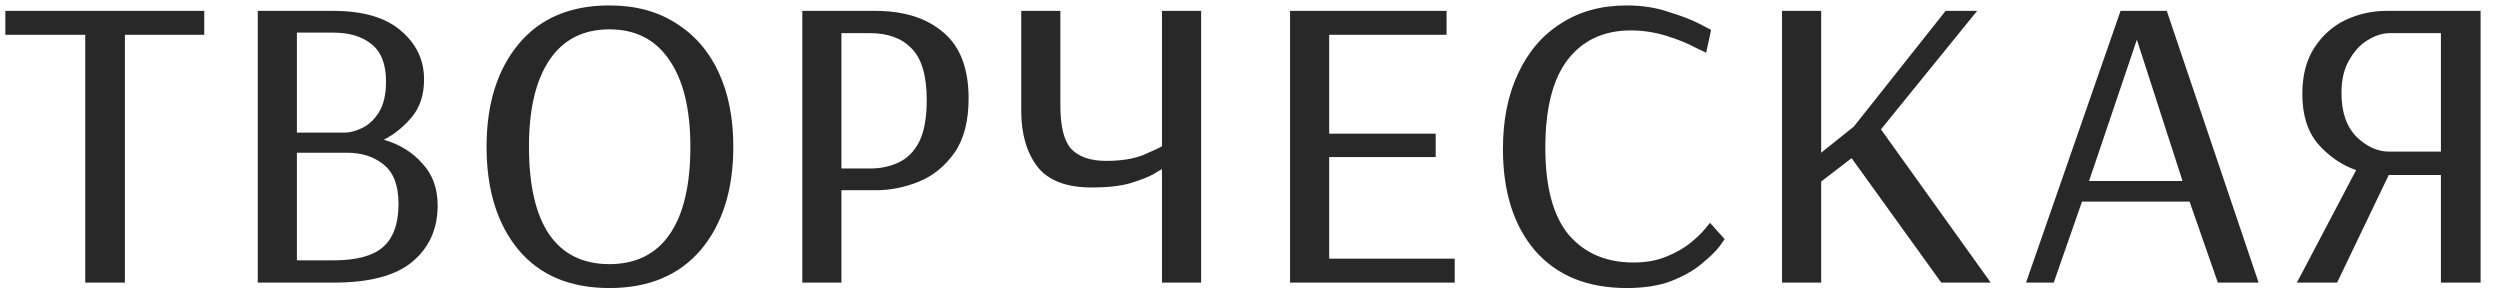
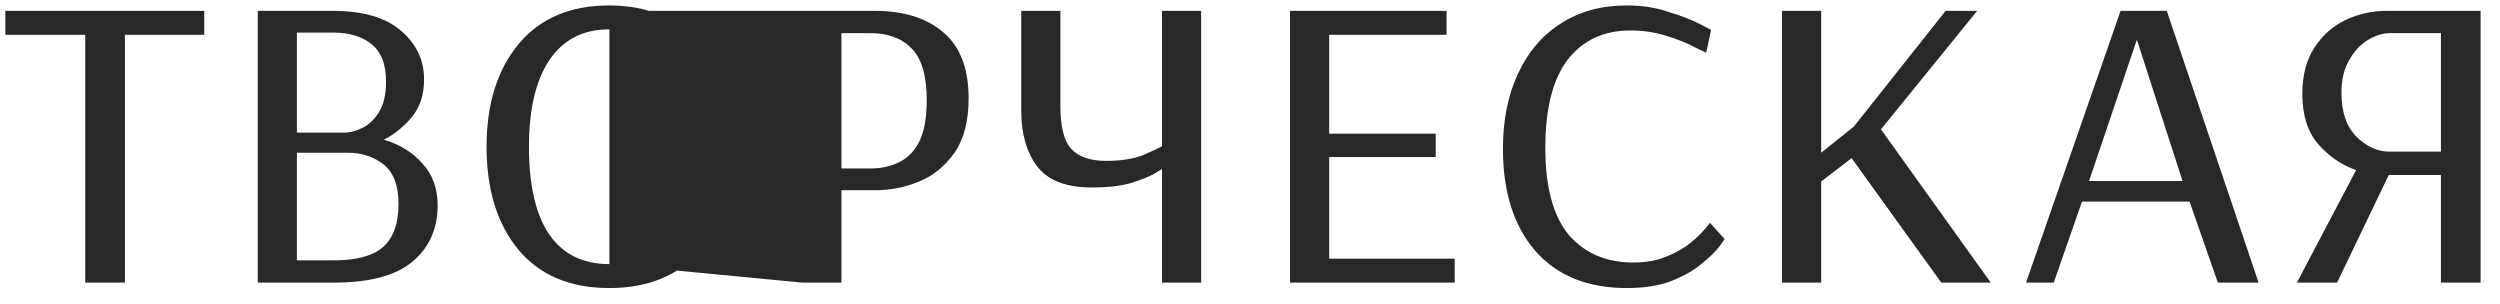
<svg xmlns="http://www.w3.org/2000/svg" width="115" height="14" viewBox="0 0 115 14" fill="none">
-   <path d="M3.921 13V1.6H0.246V0.5H9.396V1.6H5.746V13H3.921ZM11.857 13V0.5H15.307C16.707 0.5 17.757 0.808 18.457 1.425C19.157 2.025 19.507 2.767 19.507 3.65C19.507 4.367 19.315 4.95 18.932 5.4C18.548 5.85 18.123 6.192 17.657 6.425C18.39 6.642 18.982 7.008 19.432 7.525C19.898 8.025 20.132 8.667 20.132 9.45C20.132 10.533 19.74 11.4 18.957 12.05C18.19 12.683 16.99 13 15.357 13H11.857ZM13.657 6.1H15.857C16.09 6.1 16.348 6.033 16.632 5.9C16.932 5.767 17.19 5.533 17.407 5.2C17.64 4.85 17.757 4.367 17.757 3.75C17.757 2.95 17.532 2.375 17.082 2.025C16.648 1.675 16.065 1.5 15.332 1.5H13.657V6.1ZM13.657 11.975H15.357C16.39 11.975 17.14 11.775 17.607 11.375C18.09 10.958 18.332 10.292 18.332 9.375C18.332 8.542 18.107 7.942 17.657 7.575C17.207 7.208 16.64 7.025 15.957 7.025H13.657V11.975ZM28.032 13.25C26.232 13.25 24.84 12.667 23.857 11.5C22.873 10.317 22.382 8.733 22.382 6.75C22.382 4.783 22.873 3.208 23.857 2.025C24.84 0.842 26.232 0.25 28.032 0.25C29.232 0.25 30.257 0.525 31.107 1.075C31.957 1.608 32.607 2.358 33.057 3.325C33.507 4.292 33.732 5.433 33.732 6.75C33.732 8.733 33.232 10.317 32.232 11.5C31.232 12.667 29.832 13.25 28.032 13.25ZM28.032 12.15C29.248 12.15 30.174 11.692 30.807 10.775C31.44 9.858 31.757 8.517 31.757 6.75C31.757 5.017 31.432 3.683 30.782 2.75C30.148 1.817 29.232 1.35 28.032 1.35C26.832 1.35 25.915 1.817 25.282 2.75C24.648 3.683 24.332 5.017 24.332 6.75C24.332 8.517 24.64 9.858 25.257 10.775C25.89 11.692 26.815 12.15 28.032 12.15ZM36.906 13V0.5H40.255C41.589 0.5 42.639 0.833 43.406 1.5C44.172 2.15 44.556 3.158 44.556 4.525C44.556 5.575 44.339 6.408 43.906 7.025C43.472 7.642 42.931 8.083 42.281 8.35C41.63 8.617 40.964 8.75 40.281 8.75H38.706V13H36.906ZM38.706 7.75H40.031C40.514 7.75 40.947 7.658 41.331 7.475C41.73 7.292 42.047 6.975 42.281 6.525C42.514 6.058 42.63 5.417 42.63 4.6C42.63 3.483 42.397 2.692 41.931 2.225C41.48 1.758 40.847 1.525 40.031 1.525H38.706V7.75ZM53.452 13V7.775C53.452 7.775 53.327 7.85 53.077 8C52.843 8.133 52.485 8.275 52.002 8.425C51.535 8.558 50.943 8.625 50.227 8.625C49.06 8.625 48.227 8.308 47.727 7.675C47.227 7.025 46.977 6.167 46.977 5.1V0.5H48.777V4.85C48.777 5.817 48.943 6.483 49.277 6.85C49.627 7.217 50.16 7.4 50.877 7.4C51.577 7.4 52.152 7.308 52.602 7.125C53.068 6.925 53.352 6.792 53.452 6.725V0.5H55.252V13H53.452ZM59.342 13V0.5H66.542V1.6H61.142V6.15H66.042V7.225H61.142V11.9H66.917V13H59.342ZM74.835 13.25C73.018 13.25 71.61 12.675 70.61 11.525C69.626 10.375 69.135 8.817 69.135 6.85C69.135 5.517 69.368 4.358 69.835 3.375C70.301 2.375 70.96 1.608 71.81 1.075C72.66 0.525 73.668 0.25 74.835 0.25C75.535 0.25 76.176 0.35 76.76 0.55C77.36 0.733 77.835 0.917 78.185 1.1C78.535 1.283 78.71 1.375 78.71 1.375L78.485 2.425C78.485 2.425 78.31 2.342 77.96 2.175C77.626 1.992 77.193 1.817 76.66 1.65C76.126 1.483 75.576 1.4 75.01 1.4C73.776 1.4 72.81 1.85 72.11 2.75C71.426 3.65 71.085 5 71.085 6.8C71.085 8.6 71.443 9.933 72.16 10.8C72.893 11.65 73.885 12.075 75.135 12.075C75.718 12.075 76.226 11.983 76.66 11.8C77.11 11.617 77.476 11.408 77.76 11.175C78.06 10.925 78.285 10.708 78.435 10.525C78.585 10.342 78.66 10.25 78.66 10.25L79.335 11C79.335 11 79.251 11.117 79.085 11.35C78.918 11.567 78.651 11.825 78.285 12.125C77.935 12.425 77.468 12.692 76.885 12.925C76.318 13.142 75.635 13.25 74.835 13.25ZM81.974 13V0.5H83.774V7.025L85.274 5.825L89.499 0.5H90.949L86.524 5.95L91.574 13H89.299L85.174 7.275L83.774 8.35V13H81.974ZM93.197 13L97.546 0.5H99.671L103.896 13H102.021L100.721 9.275H95.772L94.472 13H93.197ZM96.097 8.325H100.396L98.296 1.825L96.097 8.325ZM105.657 13L108.382 7.825C107.715 7.592 107.132 7.192 106.632 6.625C106.149 6.058 105.907 5.292 105.907 4.325C105.907 3.475 106.09 2.767 106.457 2.2C106.824 1.633 107.299 1.208 107.882 0.925C108.482 0.642 109.115 0.5 109.782 0.5H114.107V13H112.282V8.05H109.882L107.507 13H105.657ZM109.907 6.975H112.282V1.525H109.932C109.599 1.525 109.257 1.633 108.907 1.85C108.574 2.05 108.29 2.358 108.057 2.775C107.824 3.175 107.707 3.675 107.707 4.275C107.707 5.158 107.94 5.833 108.407 6.3C108.874 6.75 109.374 6.975 109.907 6.975Z" fill="#282828" />
+   <path d="M3.921 13V1.6H0.246V0.5H9.396V1.6H5.746V13H3.921ZM11.857 13V0.5H15.307C16.707 0.5 17.757 0.808 18.457 1.425C19.157 2.025 19.507 2.767 19.507 3.65C19.507 4.367 19.315 4.95 18.932 5.4C18.548 5.85 18.123 6.192 17.657 6.425C18.39 6.642 18.982 7.008 19.432 7.525C19.898 8.025 20.132 8.667 20.132 9.45C20.132 10.533 19.74 11.4 18.957 12.05C18.19 12.683 16.99 13 15.357 13H11.857ZM13.657 6.1H15.857C16.09 6.1 16.348 6.033 16.632 5.9C16.932 5.767 17.19 5.533 17.407 5.2C17.64 4.85 17.757 4.367 17.757 3.75C17.757 2.95 17.532 2.375 17.082 2.025C16.648 1.675 16.065 1.5 15.332 1.5H13.657V6.1ZM13.657 11.975H15.357C16.39 11.975 17.14 11.775 17.607 11.375C18.09 10.958 18.332 10.292 18.332 9.375C18.332 8.542 18.107 7.942 17.657 7.575C17.207 7.208 16.64 7.025 15.957 7.025H13.657V11.975ZM28.032 13.25C26.232 13.25 24.84 12.667 23.857 11.5C22.873 10.317 22.382 8.733 22.382 6.75C22.382 4.783 22.873 3.208 23.857 2.025C24.84 0.842 26.232 0.25 28.032 0.25C29.232 0.25 30.257 0.525 31.107 1.075C31.957 1.608 32.607 2.358 33.057 3.325C33.507 4.292 33.732 5.433 33.732 6.75C33.732 8.733 33.232 10.317 32.232 11.5C31.232 12.667 29.832 13.25 28.032 13.25ZM28.032 12.15C29.248 12.15 30.174 11.692 30.807 10.775C31.44 9.858 31.757 8.517 31.757 6.75C31.757 5.017 31.432 3.683 30.782 2.75C30.148 1.817 29.232 1.35 28.032 1.35C26.832 1.35 25.915 1.817 25.282 2.75C24.648 3.683 24.332 5.017 24.332 6.75C24.332 8.517 24.64 9.858 25.257 10.775C25.89 11.692 26.815 12.15 28.032 12.15ZV0.5H40.255C41.589 0.5 42.639 0.833 43.406 1.5C44.172 2.15 44.556 3.158 44.556 4.525C44.556 5.575 44.339 6.408 43.906 7.025C43.472 7.642 42.931 8.083 42.281 8.35C41.63 8.617 40.964 8.75 40.281 8.75H38.706V13H36.906ZM38.706 7.75H40.031C40.514 7.75 40.947 7.658 41.331 7.475C41.73 7.292 42.047 6.975 42.281 6.525C42.514 6.058 42.63 5.417 42.63 4.6C42.63 3.483 42.397 2.692 41.931 2.225C41.48 1.758 40.847 1.525 40.031 1.525H38.706V7.75ZM53.452 13V7.775C53.452 7.775 53.327 7.85 53.077 8C52.843 8.133 52.485 8.275 52.002 8.425C51.535 8.558 50.943 8.625 50.227 8.625C49.06 8.625 48.227 8.308 47.727 7.675C47.227 7.025 46.977 6.167 46.977 5.1V0.5H48.777V4.85C48.777 5.817 48.943 6.483 49.277 6.85C49.627 7.217 50.16 7.4 50.877 7.4C51.577 7.4 52.152 7.308 52.602 7.125C53.068 6.925 53.352 6.792 53.452 6.725V0.5H55.252V13H53.452ZM59.342 13V0.5H66.542V1.6H61.142V6.15H66.042V7.225H61.142V11.9H66.917V13H59.342ZM74.835 13.25C73.018 13.25 71.61 12.675 70.61 11.525C69.626 10.375 69.135 8.817 69.135 6.85C69.135 5.517 69.368 4.358 69.835 3.375C70.301 2.375 70.96 1.608 71.81 1.075C72.66 0.525 73.668 0.25 74.835 0.25C75.535 0.25 76.176 0.35 76.76 0.55C77.36 0.733 77.835 0.917 78.185 1.1C78.535 1.283 78.71 1.375 78.71 1.375L78.485 2.425C78.485 2.425 78.31 2.342 77.96 2.175C77.626 1.992 77.193 1.817 76.66 1.65C76.126 1.483 75.576 1.4 75.01 1.4C73.776 1.4 72.81 1.85 72.11 2.75C71.426 3.65 71.085 5 71.085 6.8C71.085 8.6 71.443 9.933 72.16 10.8C72.893 11.65 73.885 12.075 75.135 12.075C75.718 12.075 76.226 11.983 76.66 11.8C77.11 11.617 77.476 11.408 77.76 11.175C78.06 10.925 78.285 10.708 78.435 10.525C78.585 10.342 78.66 10.25 78.66 10.25L79.335 11C79.335 11 79.251 11.117 79.085 11.35C78.918 11.567 78.651 11.825 78.285 12.125C77.935 12.425 77.468 12.692 76.885 12.925C76.318 13.142 75.635 13.25 74.835 13.25ZM81.974 13V0.5H83.774V7.025L85.274 5.825L89.499 0.5H90.949L86.524 5.95L91.574 13H89.299L85.174 7.275L83.774 8.35V13H81.974ZM93.197 13L97.546 0.5H99.671L103.896 13H102.021L100.721 9.275H95.772L94.472 13H93.197ZM96.097 8.325H100.396L98.296 1.825L96.097 8.325ZM105.657 13L108.382 7.825C107.715 7.592 107.132 7.192 106.632 6.625C106.149 6.058 105.907 5.292 105.907 4.325C105.907 3.475 106.09 2.767 106.457 2.2C106.824 1.633 107.299 1.208 107.882 0.925C108.482 0.642 109.115 0.5 109.782 0.5H114.107V13H112.282V8.05H109.882L107.507 13H105.657ZM109.907 6.975H112.282V1.525H109.932C109.599 1.525 109.257 1.633 108.907 1.85C108.574 2.05 108.29 2.358 108.057 2.775C107.824 3.175 107.707 3.675 107.707 4.275C107.707 5.158 107.94 5.833 108.407 6.3C108.874 6.75 109.374 6.975 109.907 6.975Z" fill="#282828" />
</svg>